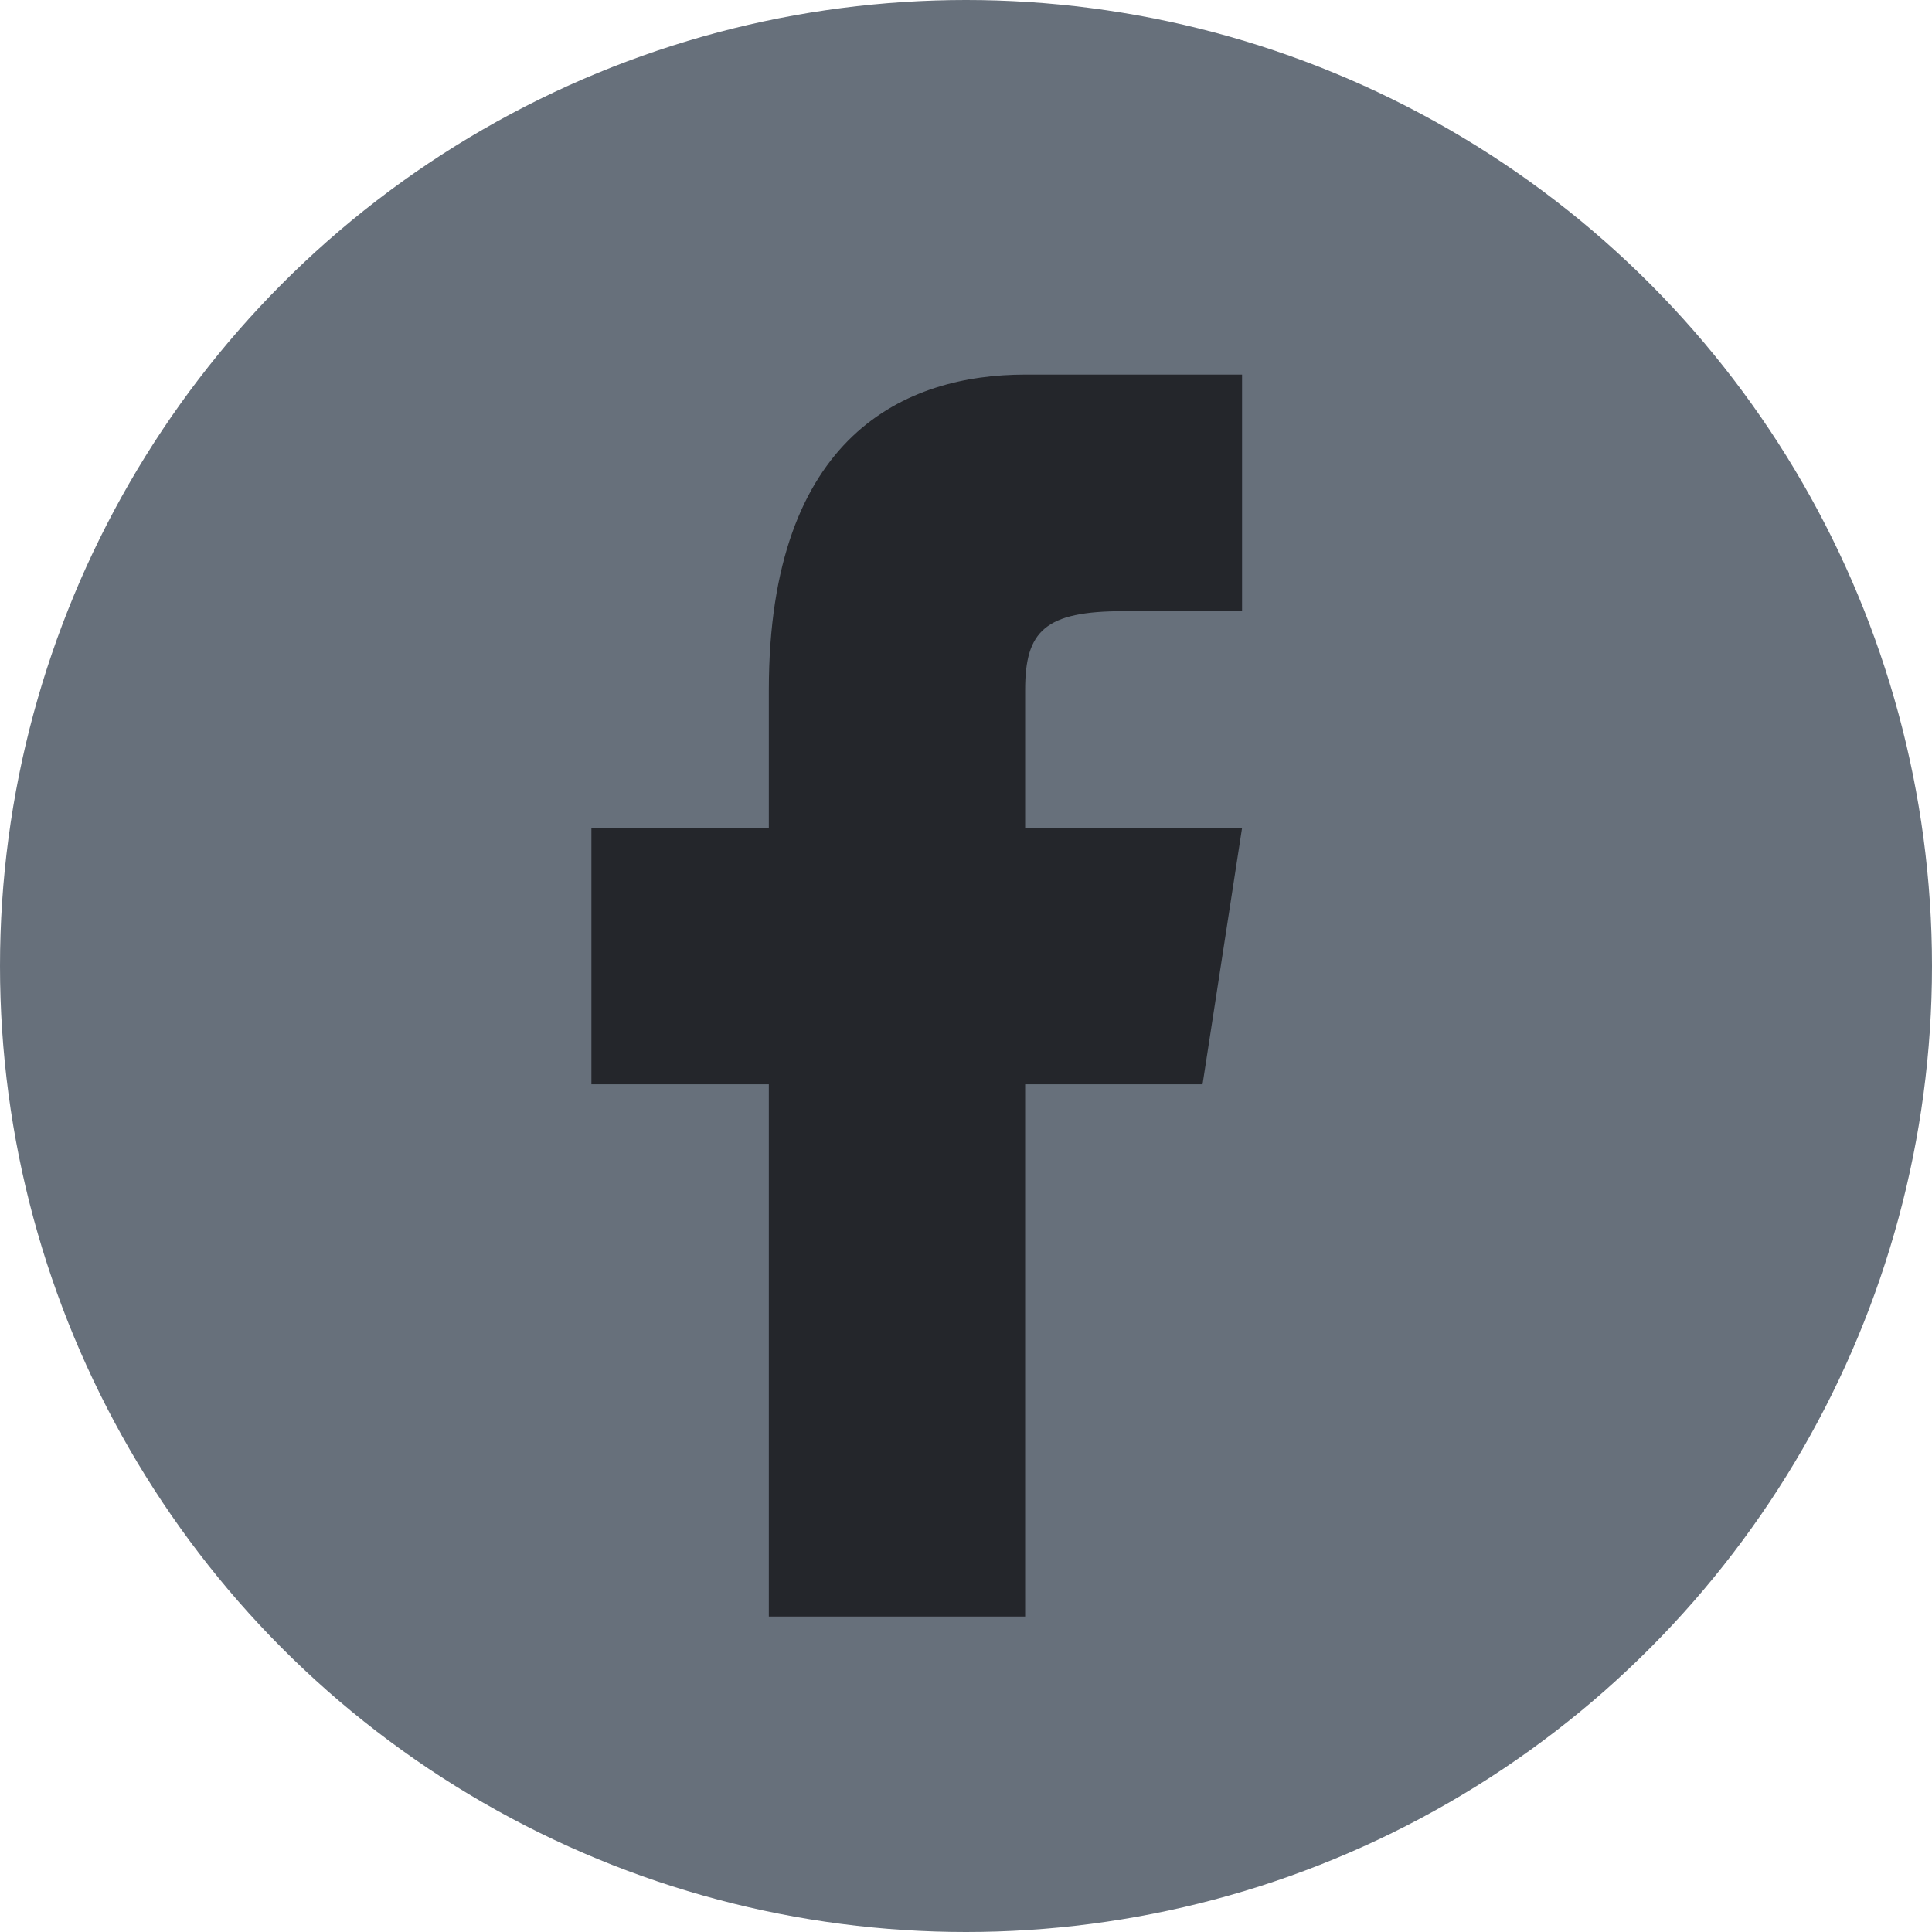
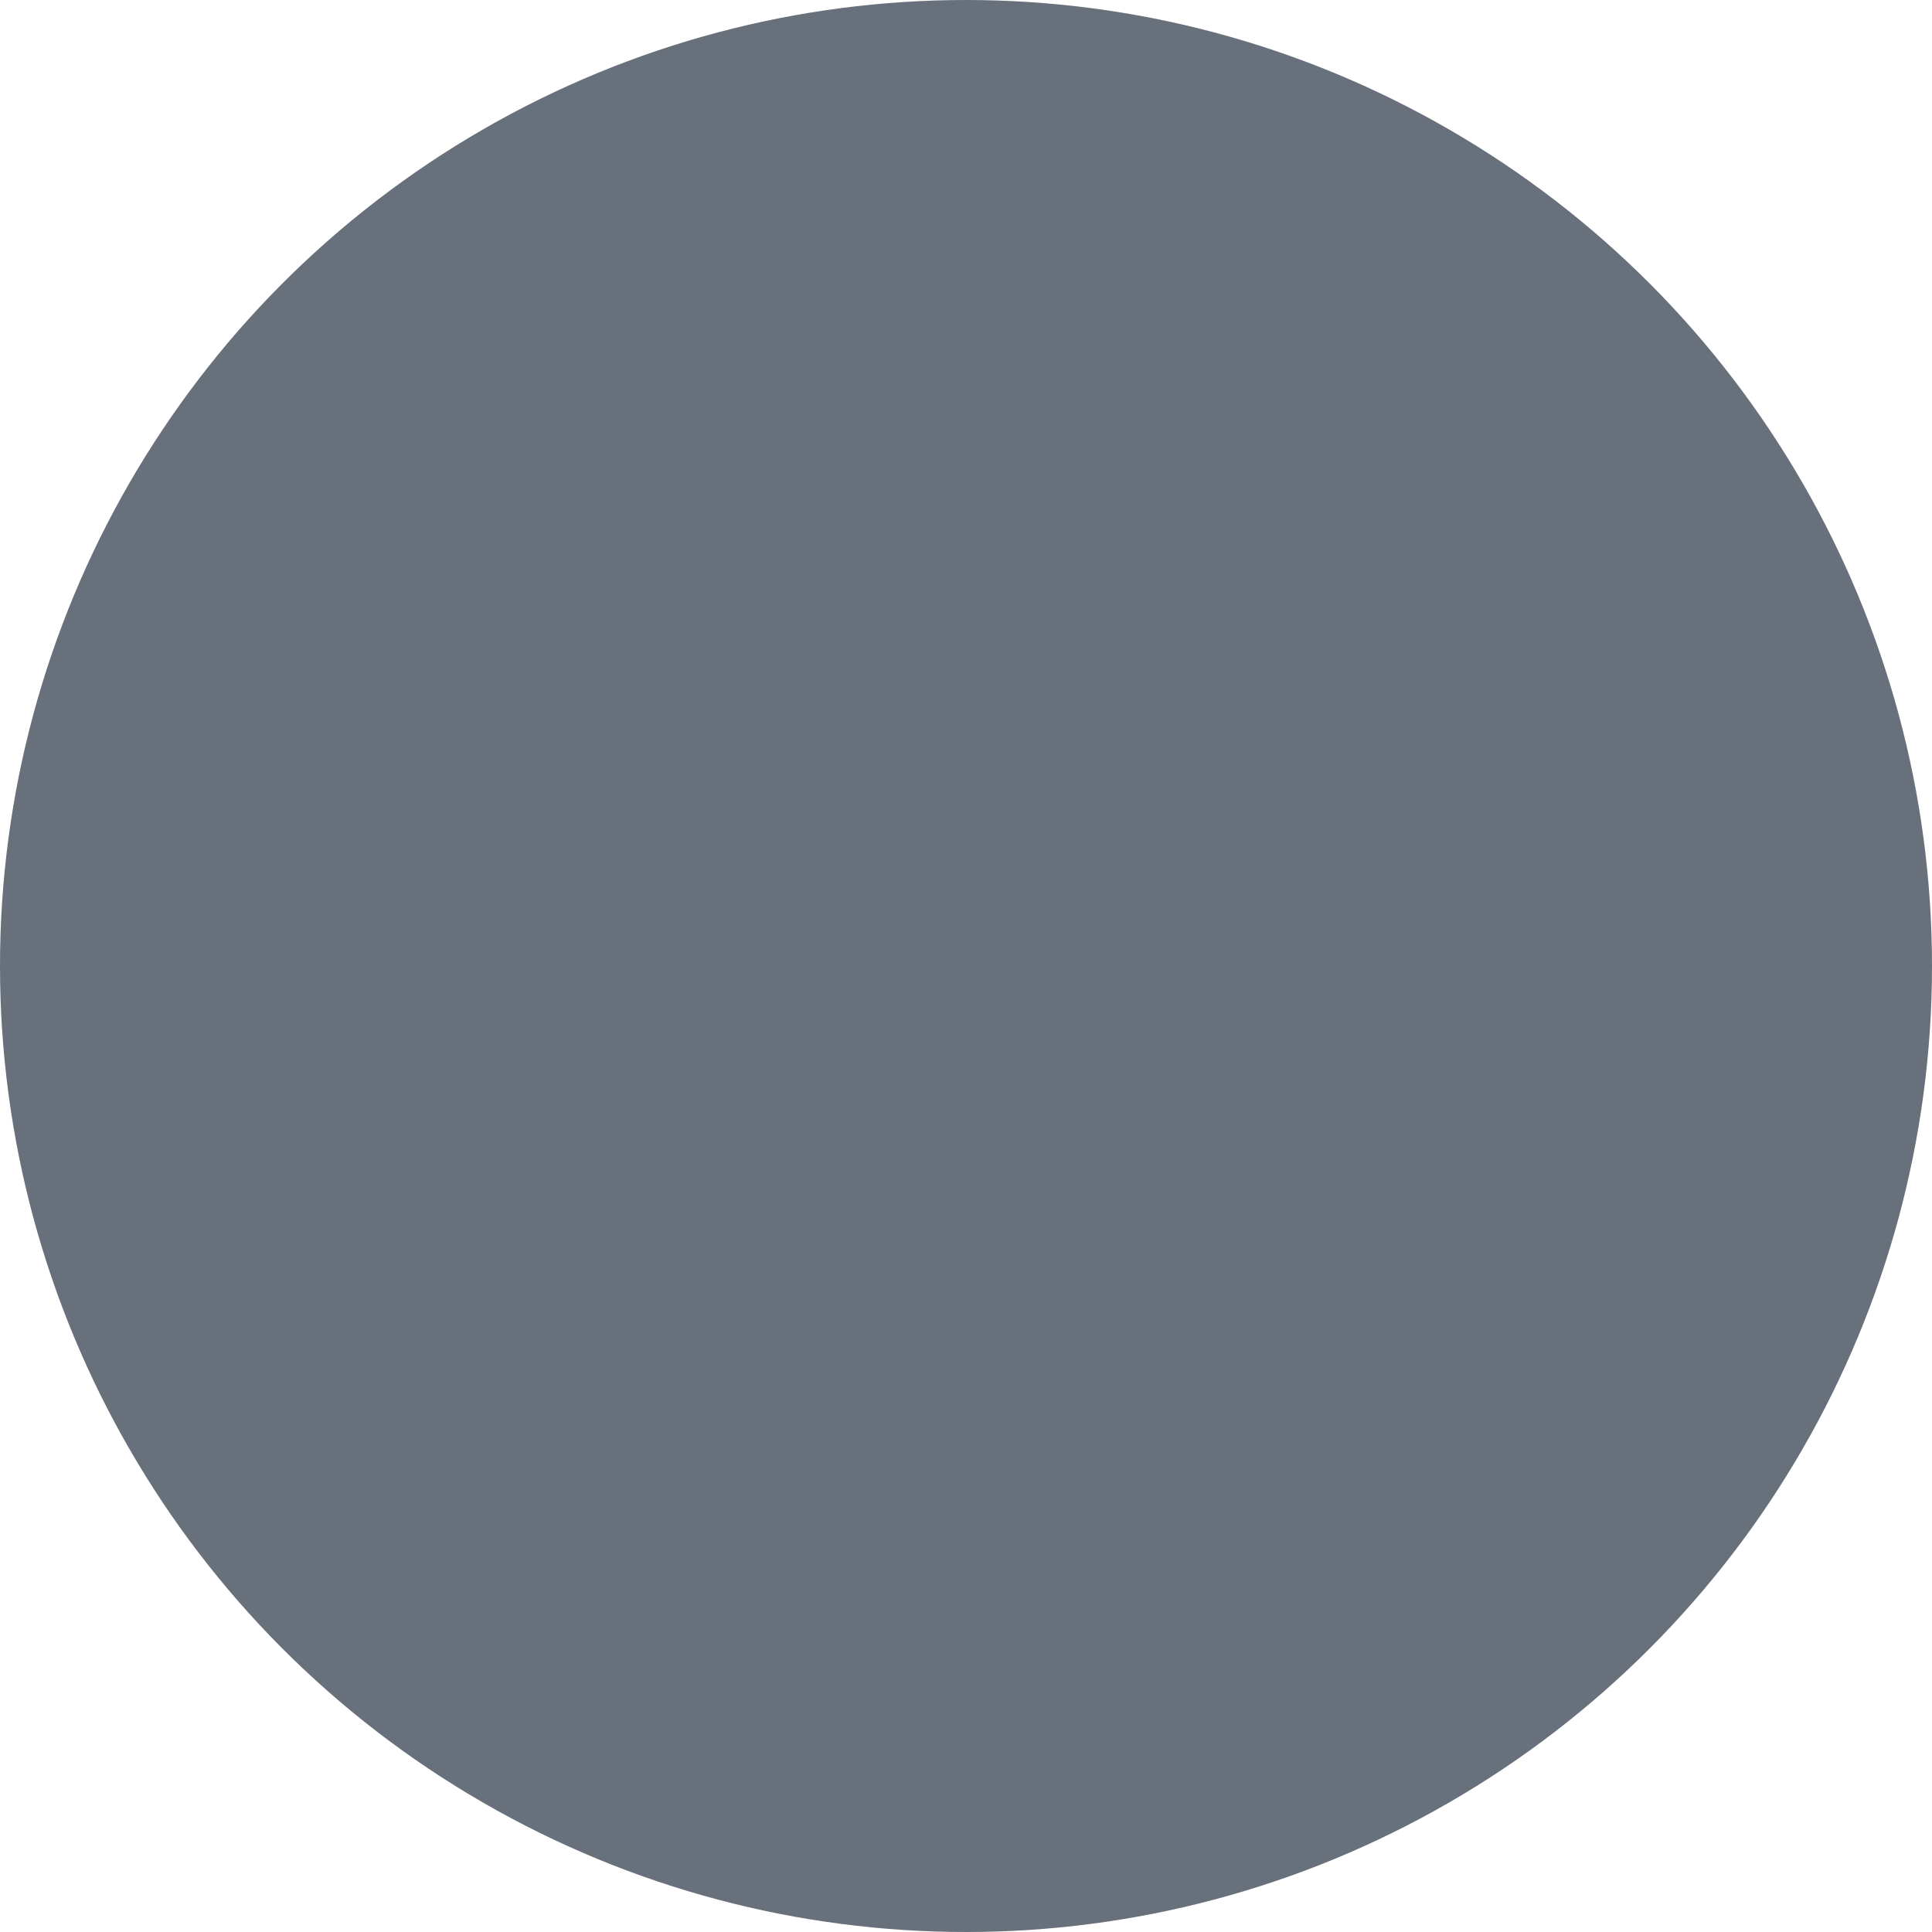
<svg xmlns="http://www.w3.org/2000/svg" width="18" height="18" viewBox="0 0 18 18" fill="none">
  <circle cx="9" cy="9" r="9" fill="#67707B" />
-   <path d="M7.163 15.061V10.102H5.51V7.714H7.163V6.429C7.163 4.041 8.449 3.49 9.551 3.49H11.572V5.694H10.469C9.735 5.694 9.551 5.878 9.551 6.429V7.714H11.572L11.204 10.102H9.551V15.061H7.163Z" fill="#24262B" />
</svg>